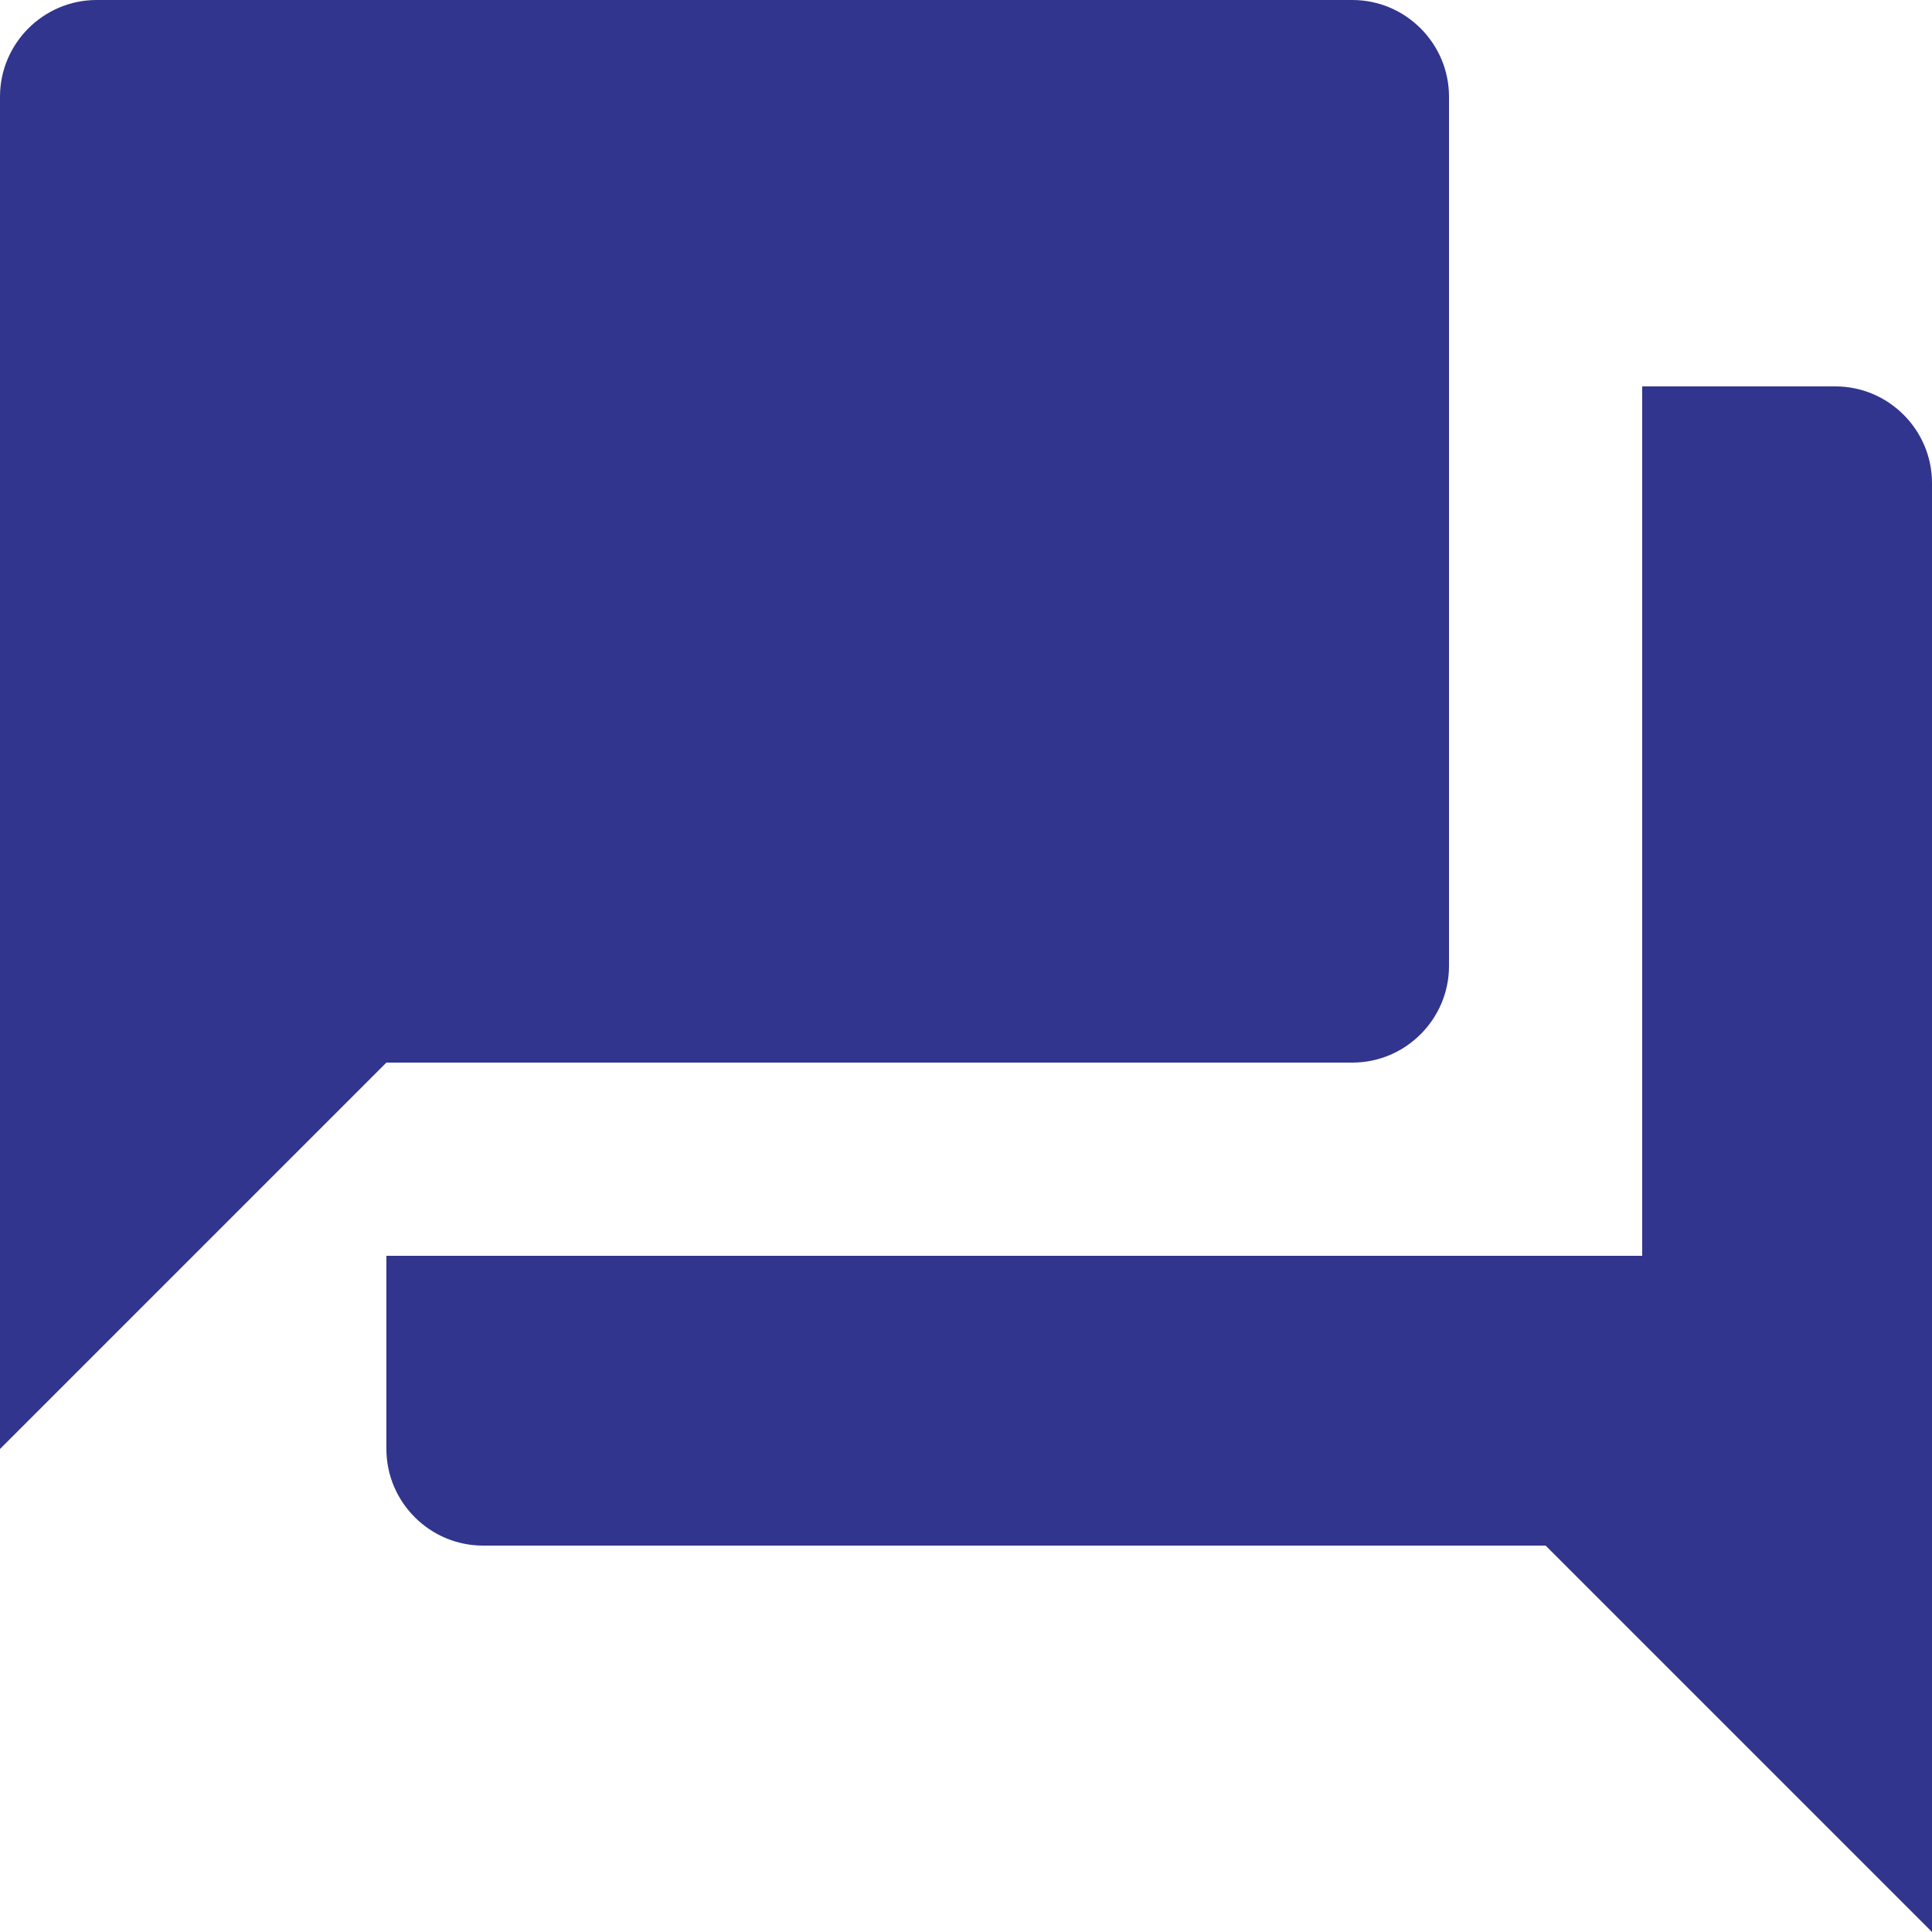
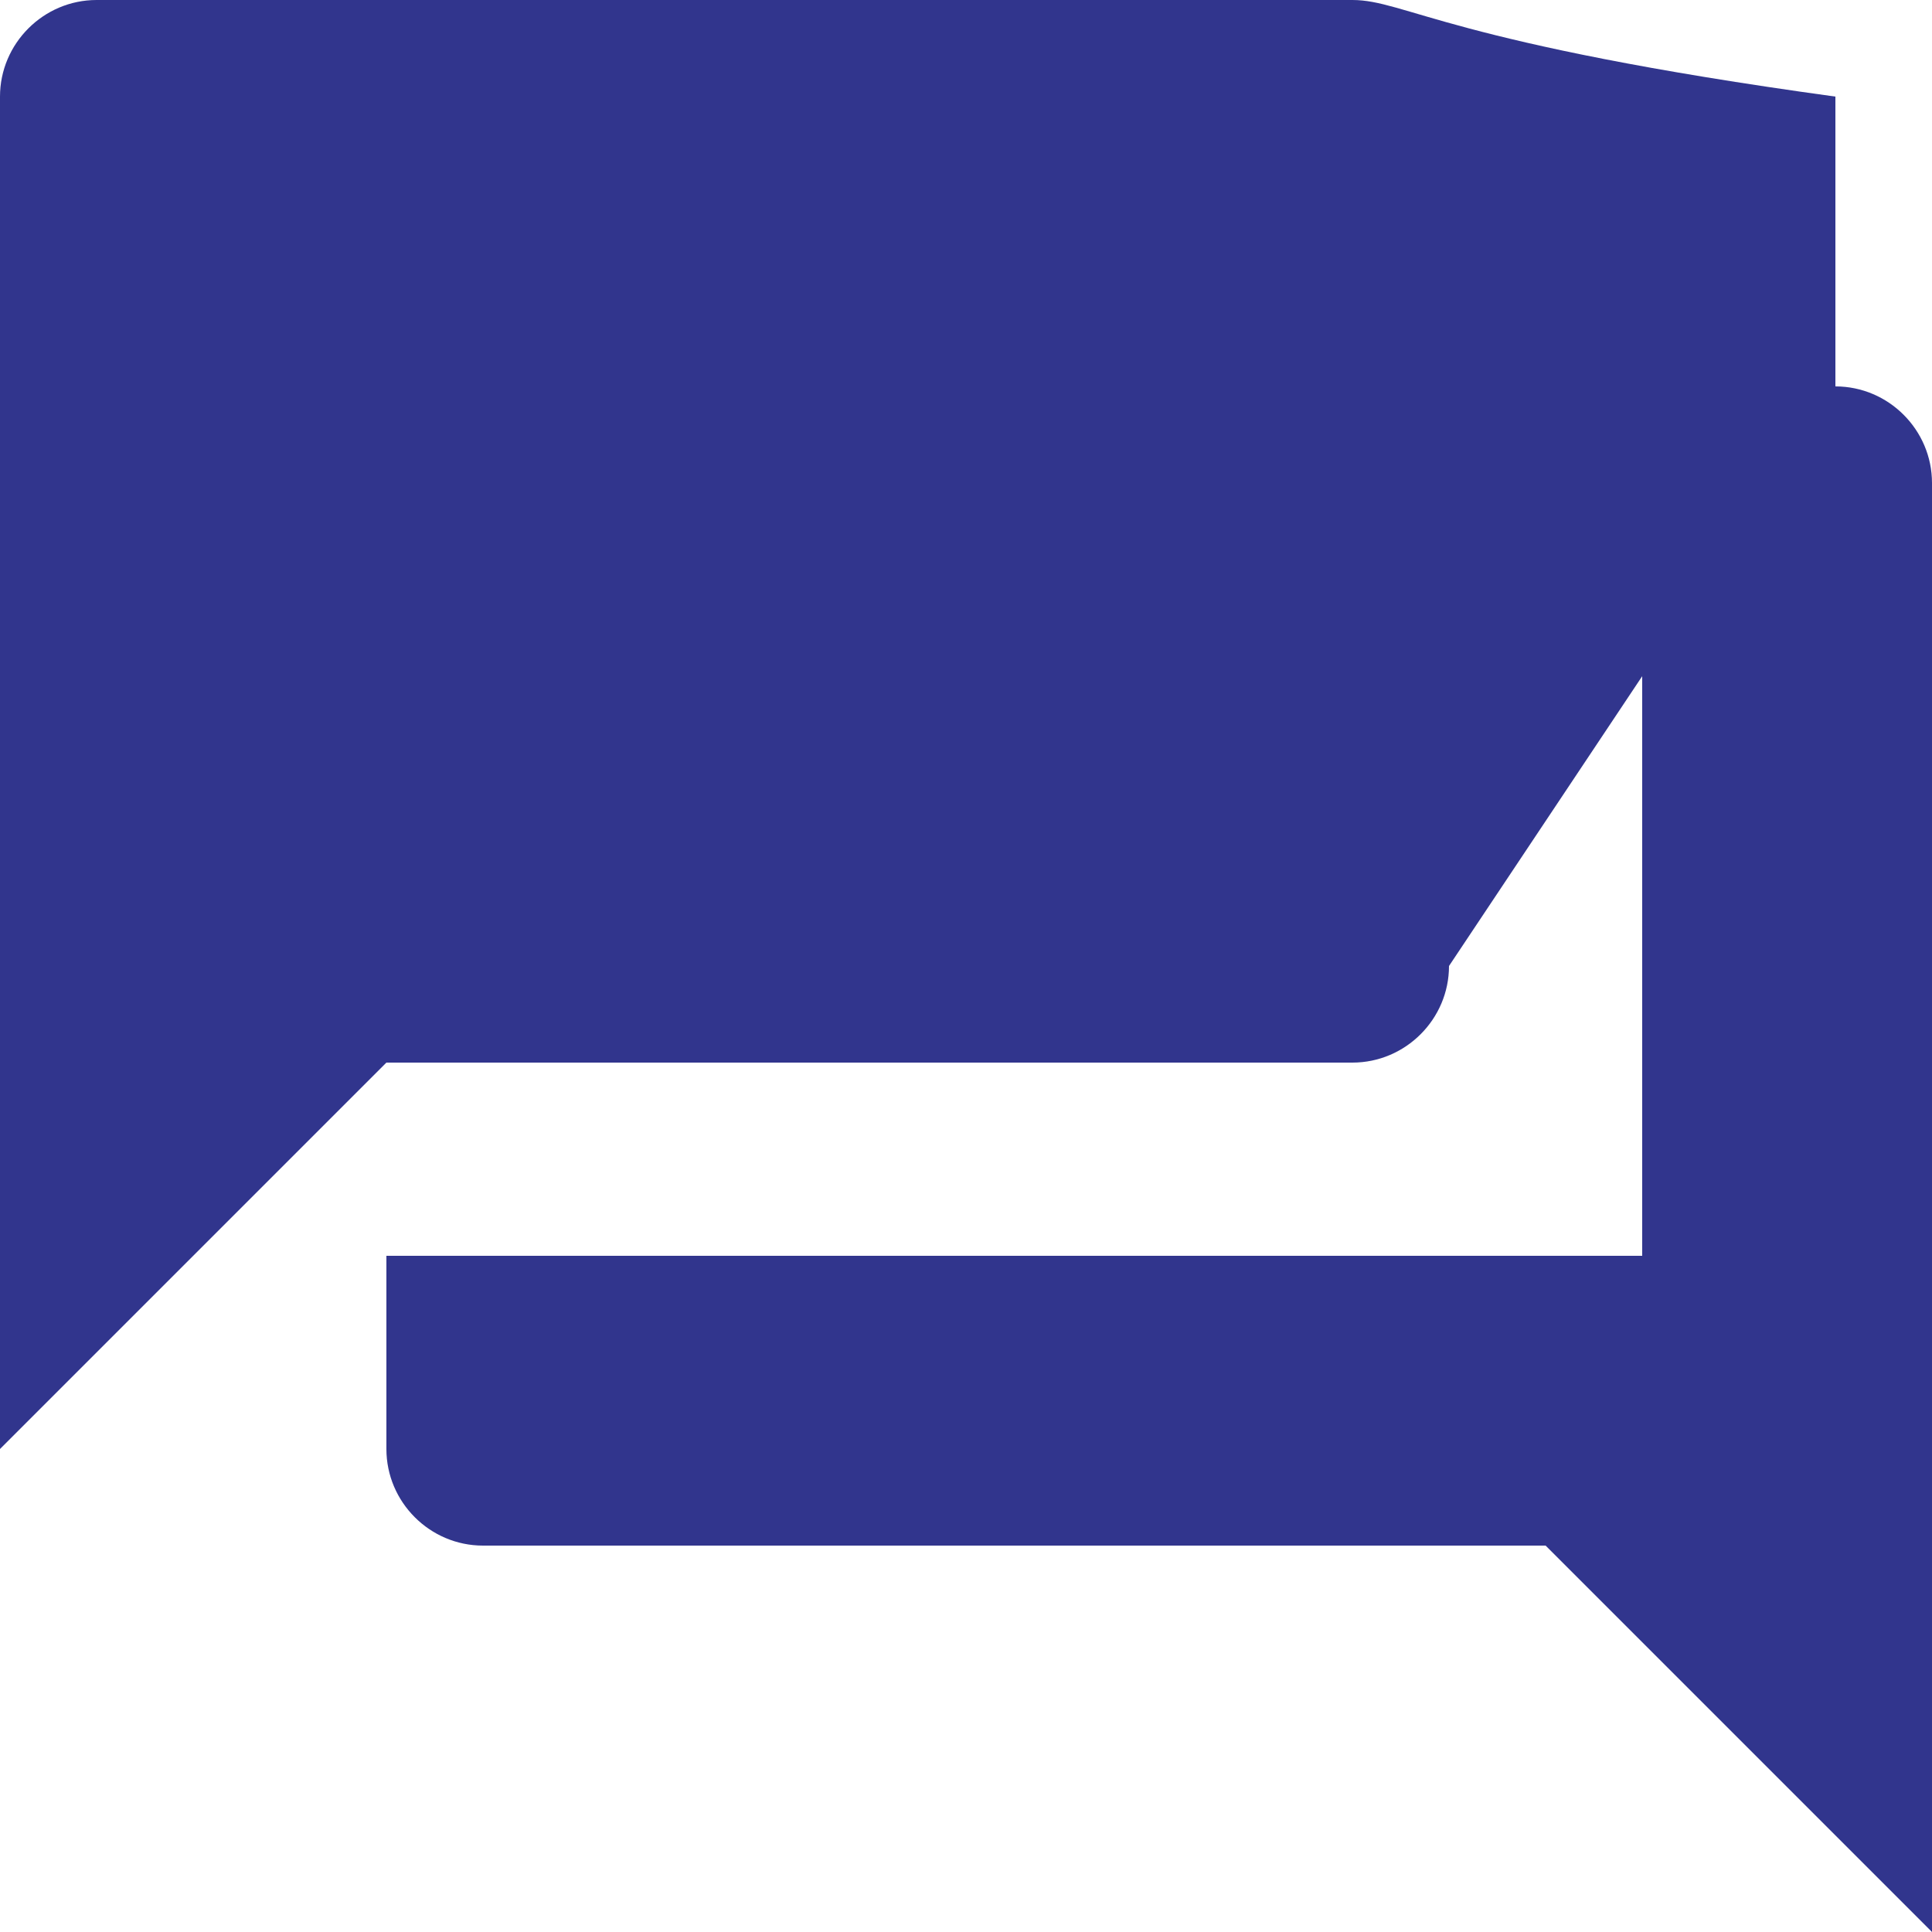
<svg xmlns="http://www.w3.org/2000/svg" width="30" height="30" viewBox="0 0 30 30" fill="none">
-   <path d="M28.5 6H25.5V19.5H6V22.5C6 23.325 6.675 24 7.5 24H24L30 30V7.5C30 6.675 29.325 6 28.5 6ZM22.5 15V1.5C22.5 0.675 21.825 0 21 0H1.5C0.675 0 0 0.675 0 1.5V22.5L6 16.5H21C21.825 16.5 22.5 15.825 22.5 15Z" fill="#31358D" />
+   <path d="M28.5 6H25.5V19.5H6V22.5C6 23.325 6.675 24 7.5 24H24L30 30V7.5C30 6.675 29.325 6 28.5 6ZV1.5C22.5 0.675 21.825 0 21 0H1.5C0.675 0 0 0.675 0 1.5V22.5L6 16.5H21C21.825 16.5 22.5 15.825 22.5 15Z" fill="#31358D" />
</svg>